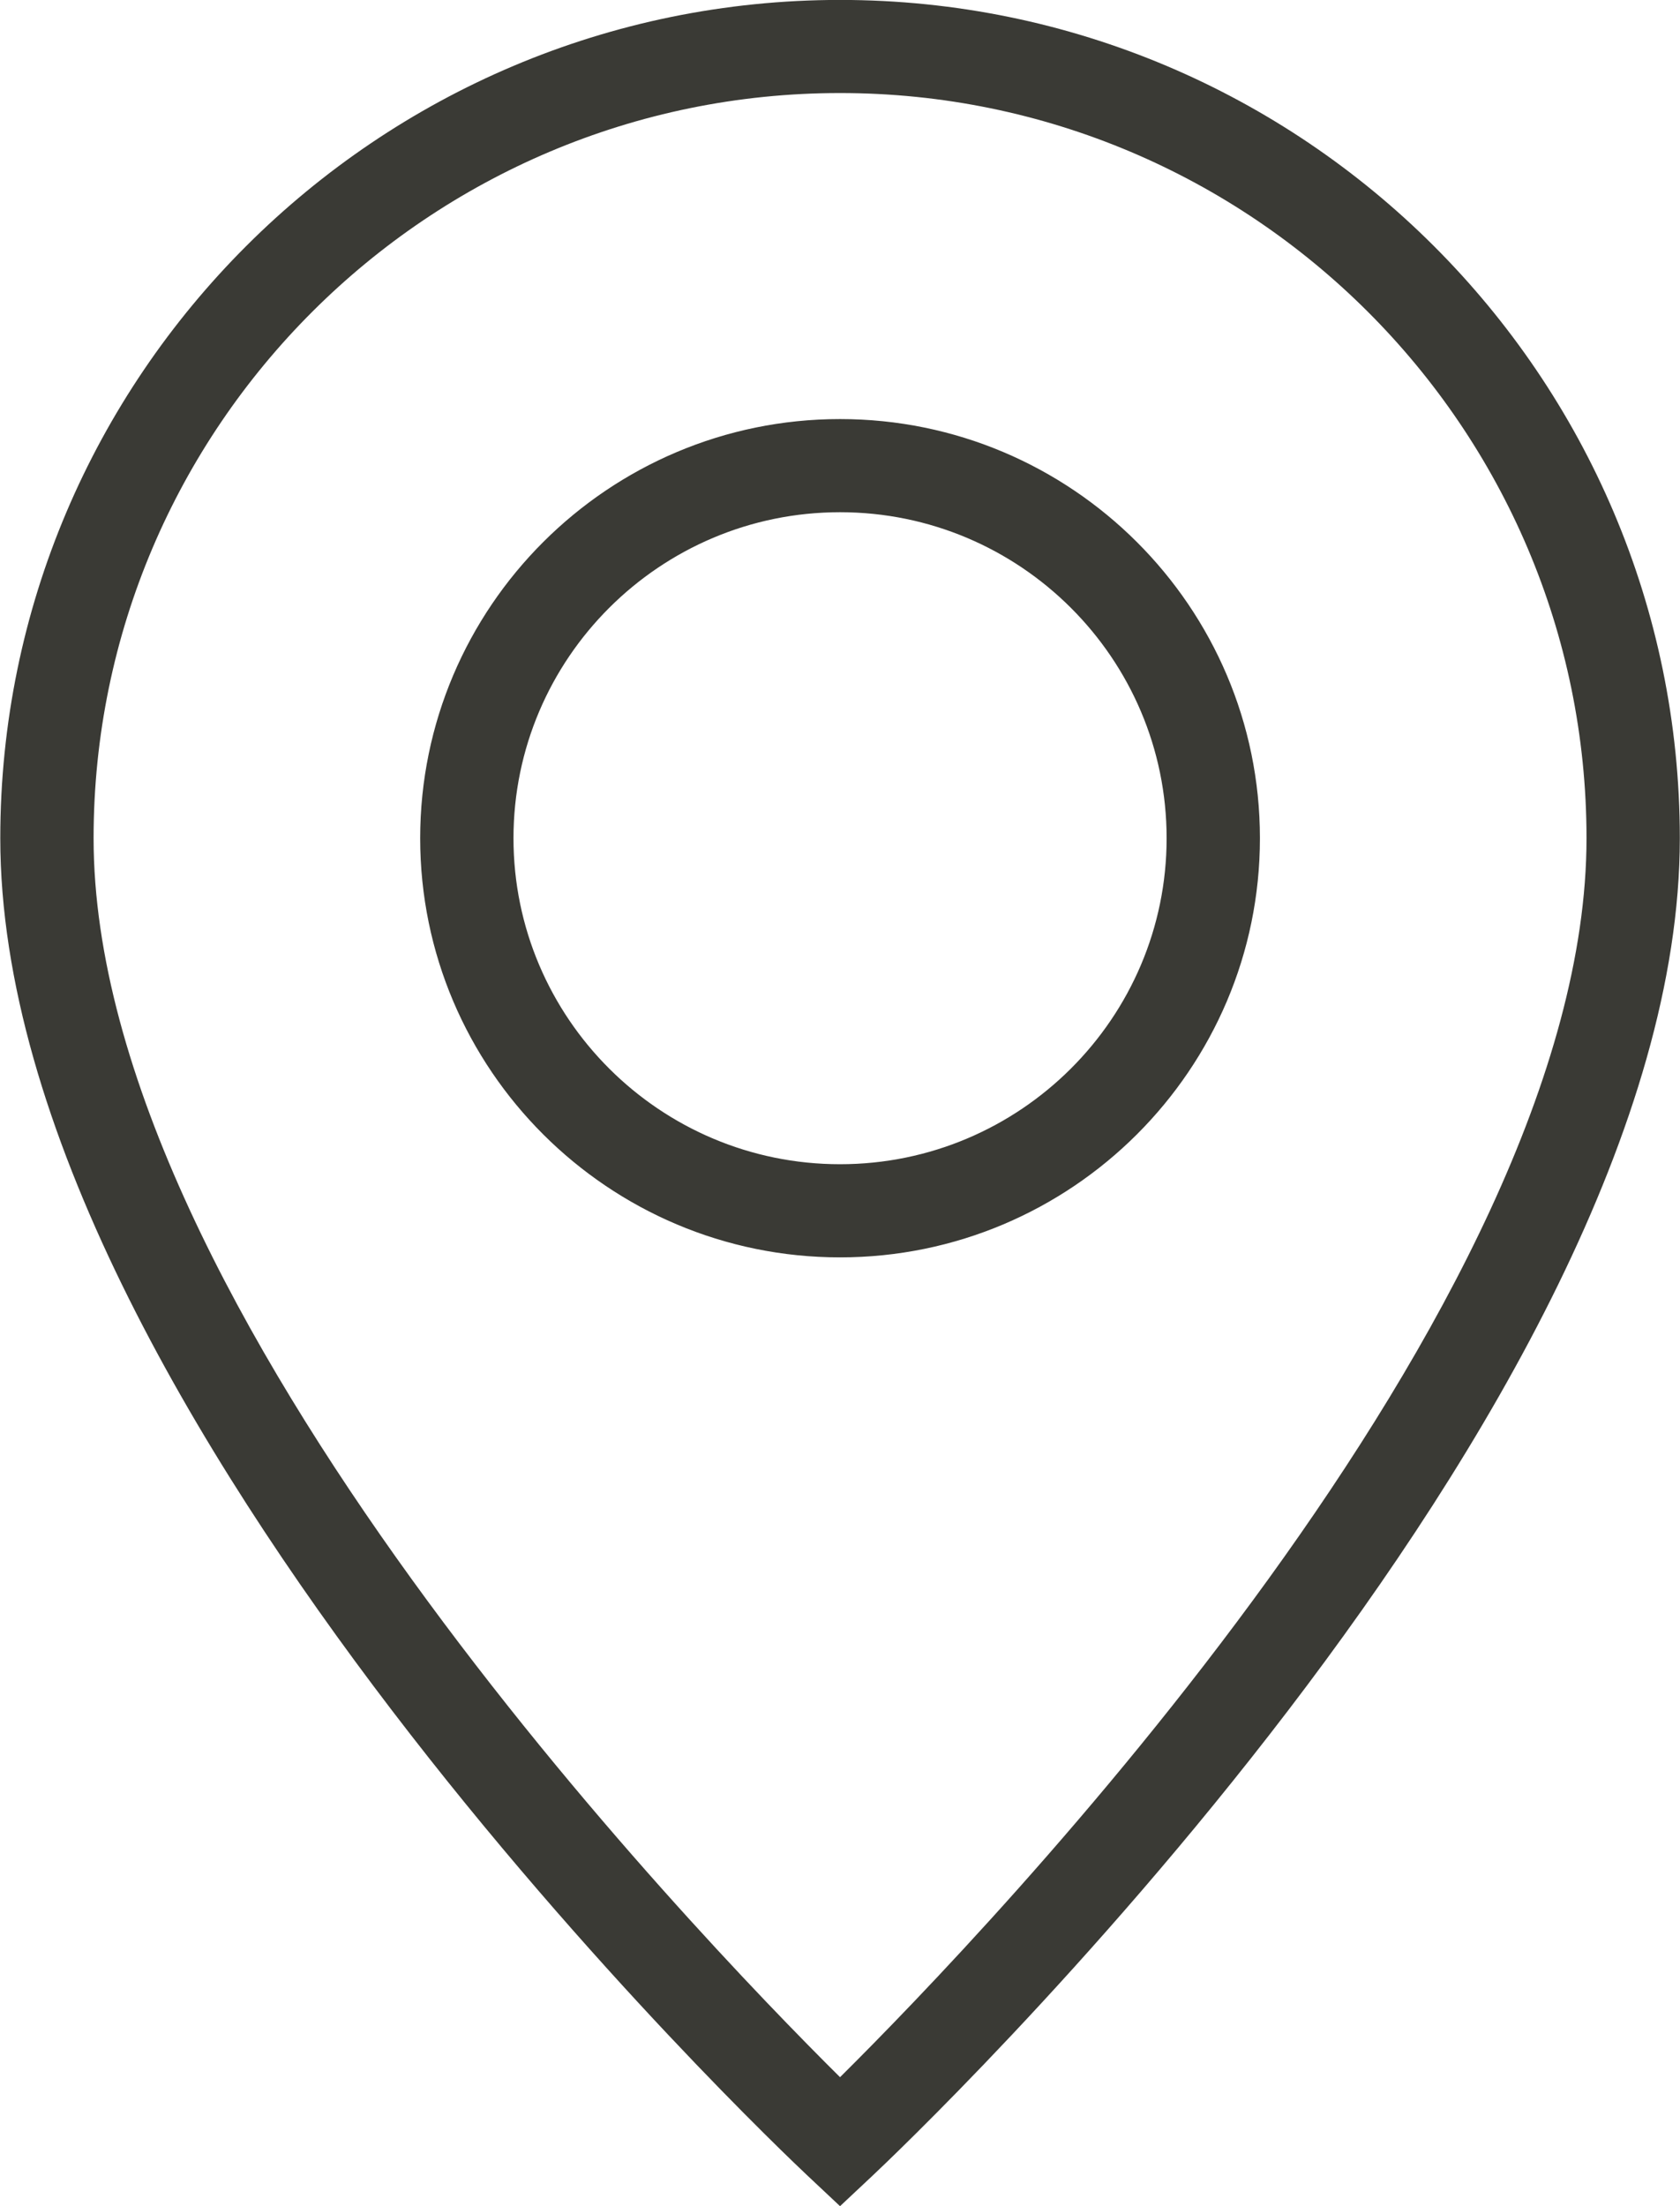
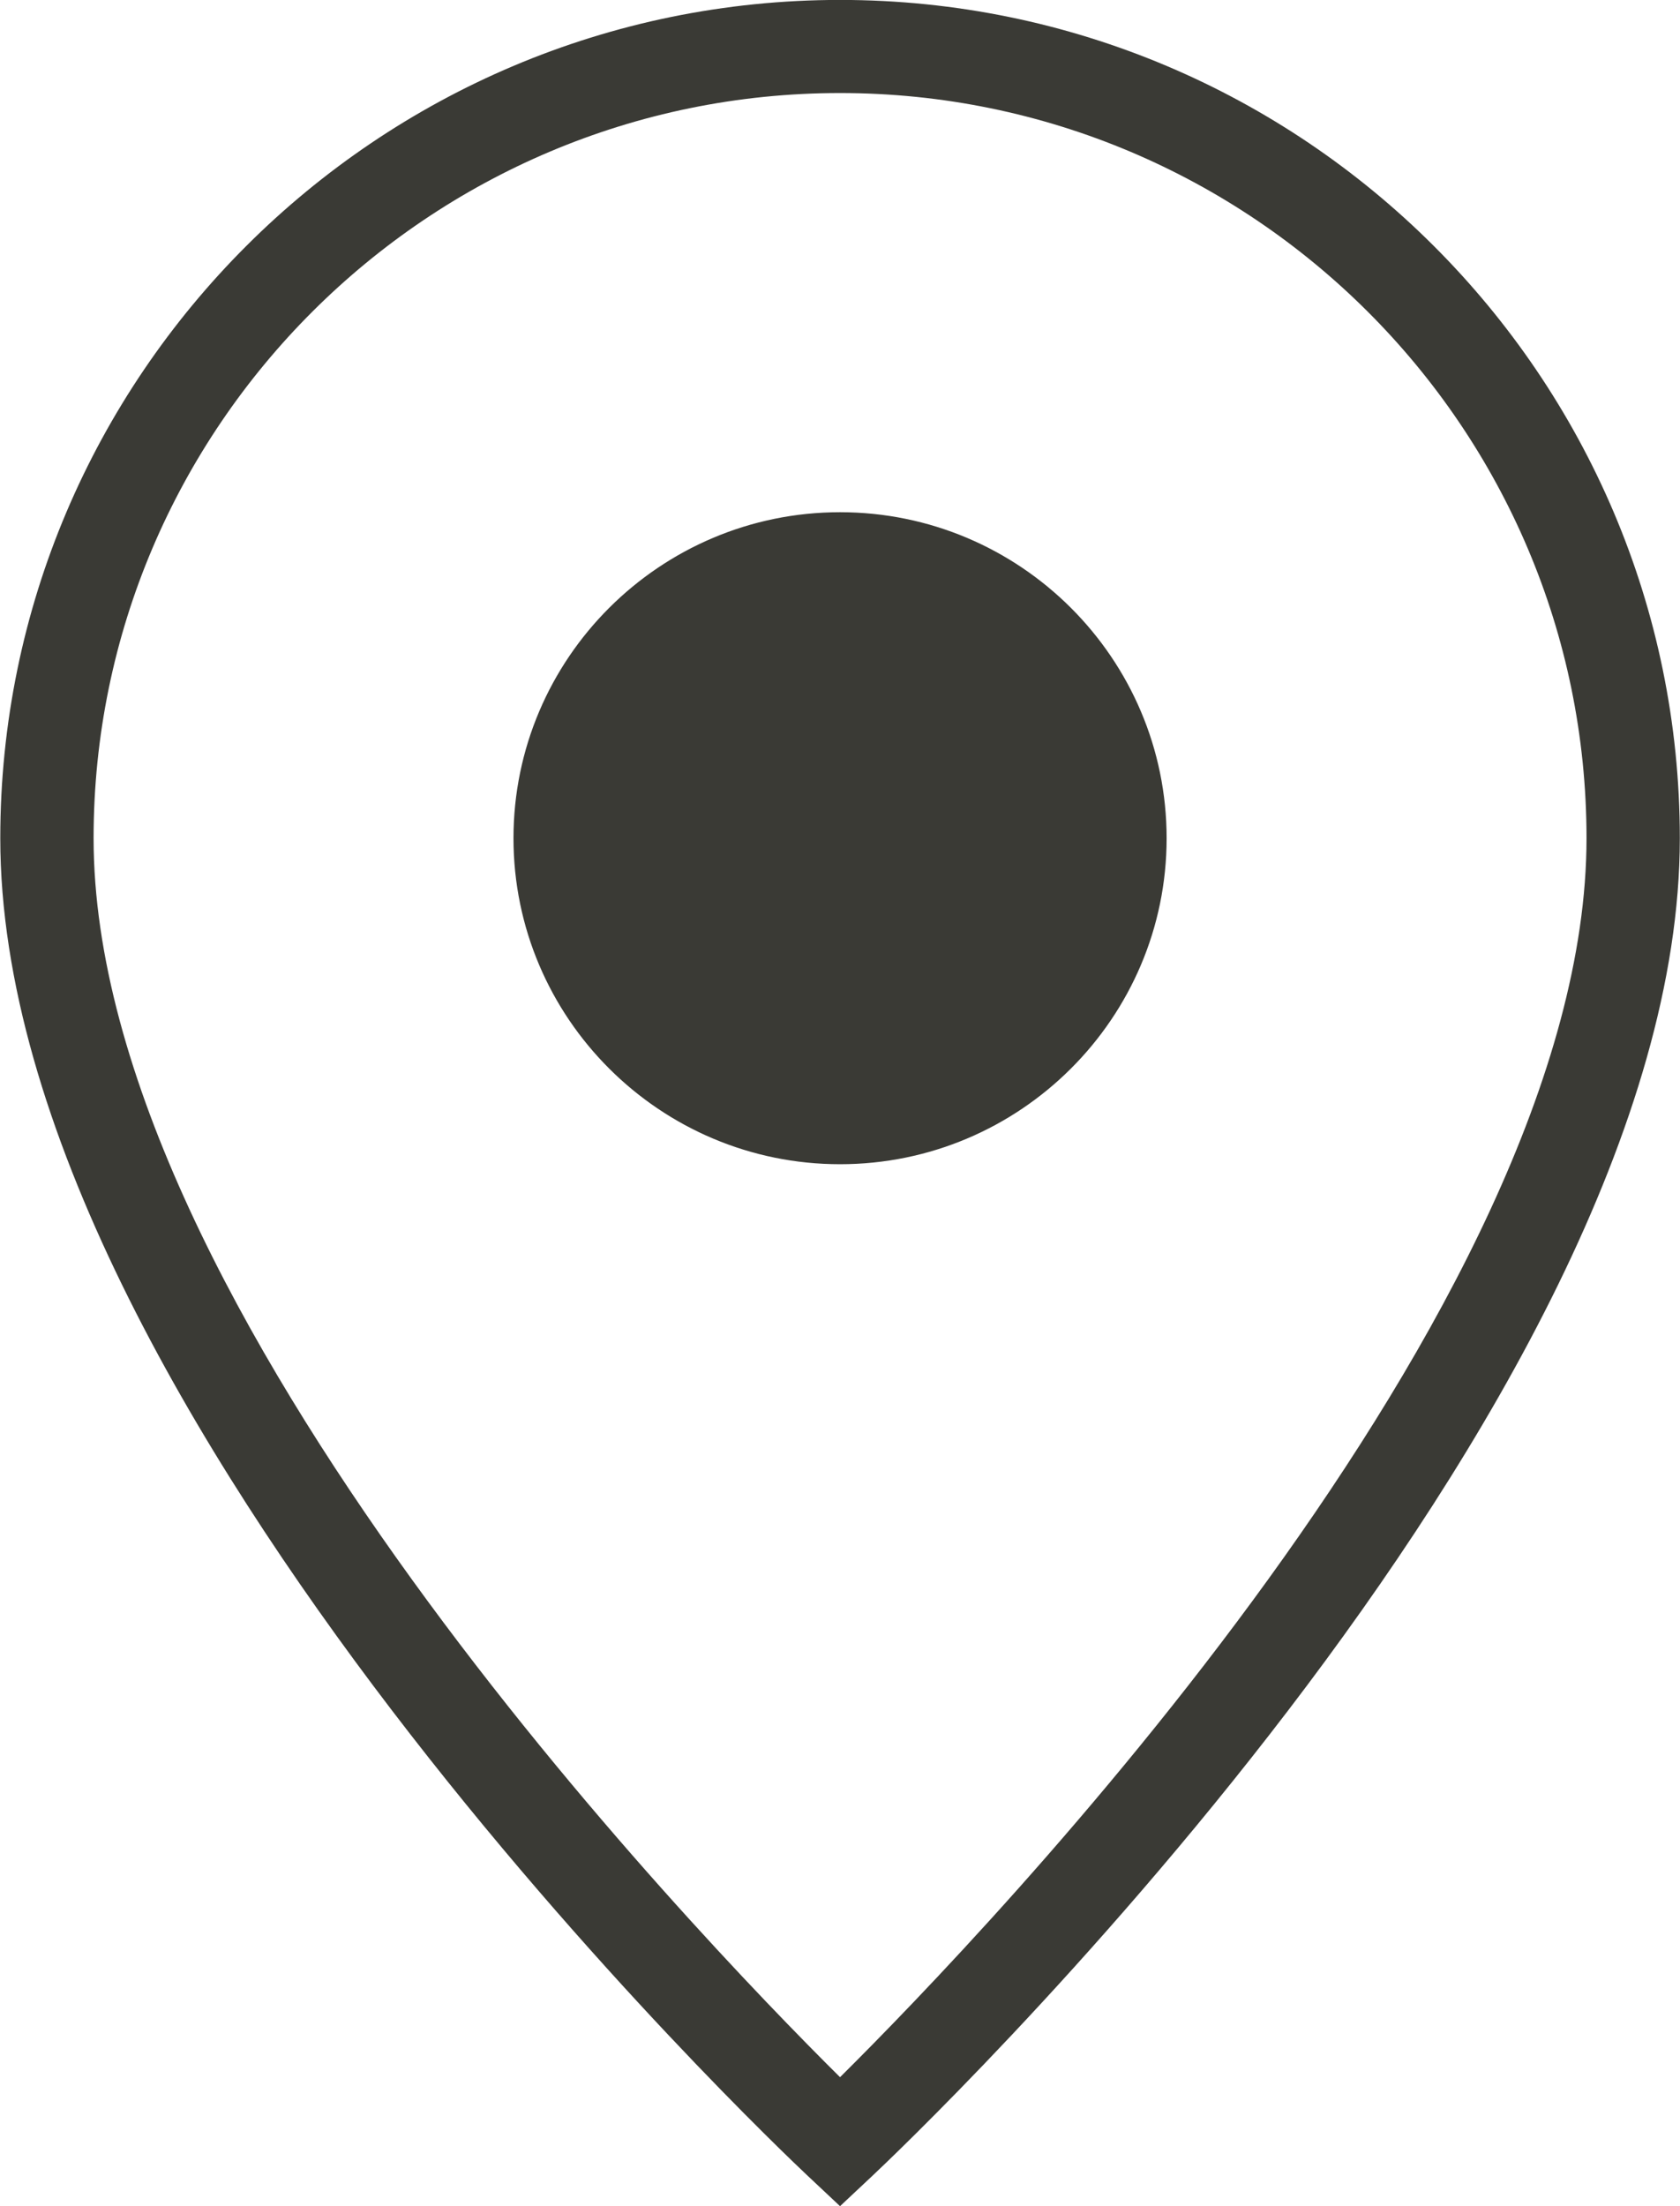
<svg xmlns="http://www.w3.org/2000/svg" width="48" height="63">
-   <path fill="#3A3A35" fill-rule="evenodd" d="M24.915 62.143l-.914.857-.913-.857C22.145 61.259.008 40.282.008 23.937.008 10.736 10.772-.002 24.001-.002c13.23 0 23.994 10.738 23.994 23.939 0 16.345-22.137 37.322-23.08 38.206zm-.914-59.486c-11.759 0-21.327 9.547-21.327 21.28 0 13.418 17.138 31.228 21.327 35.38 4.19-4.153 21.328-21.972 21.328-35.38 0-11.733-9.567-21.28-21.328-21.28zm0 33.249c-6.615 0-11.996-5.37-11.996-11.969 0-6.6 5.381-11.97 11.996-11.97 6.616 0 11.997 5.37 11.997 11.97 0 6.599-5.381 11.969-11.997 11.969zm0-21.279c-5.144 0-9.33 4.176-9.33 9.31 0 5.133 4.186 9.309 9.33 9.309 5.145 0 9.331-4.176 9.331-9.309 0-5.134-4.186-9.31-9.331-9.31z" />
+   <path fill="#3A3A35" fill-rule="evenodd" d="M24.915 62.143l-.914.857-.913-.857C22.145 61.259.008 40.282.008 23.937.008 10.736 10.772-.002 24.001-.002c13.23 0 23.994 10.738 23.994 23.939 0 16.345-22.137 37.322-23.08 38.206zm-.914-59.486c-11.759 0-21.327 9.547-21.327 21.28 0 13.418 17.138 31.228 21.327 35.38 4.19-4.153 21.328-21.972 21.328-35.38 0-11.733-9.567-21.28-21.328-21.28zm0 33.249zm0-21.279c-5.144 0-9.33 4.176-9.33 9.31 0 5.133 4.186 9.309 9.33 9.309 5.145 0 9.331-4.176 9.331-9.309 0-5.134-4.186-9.31-9.331-9.31z" />
</svg>